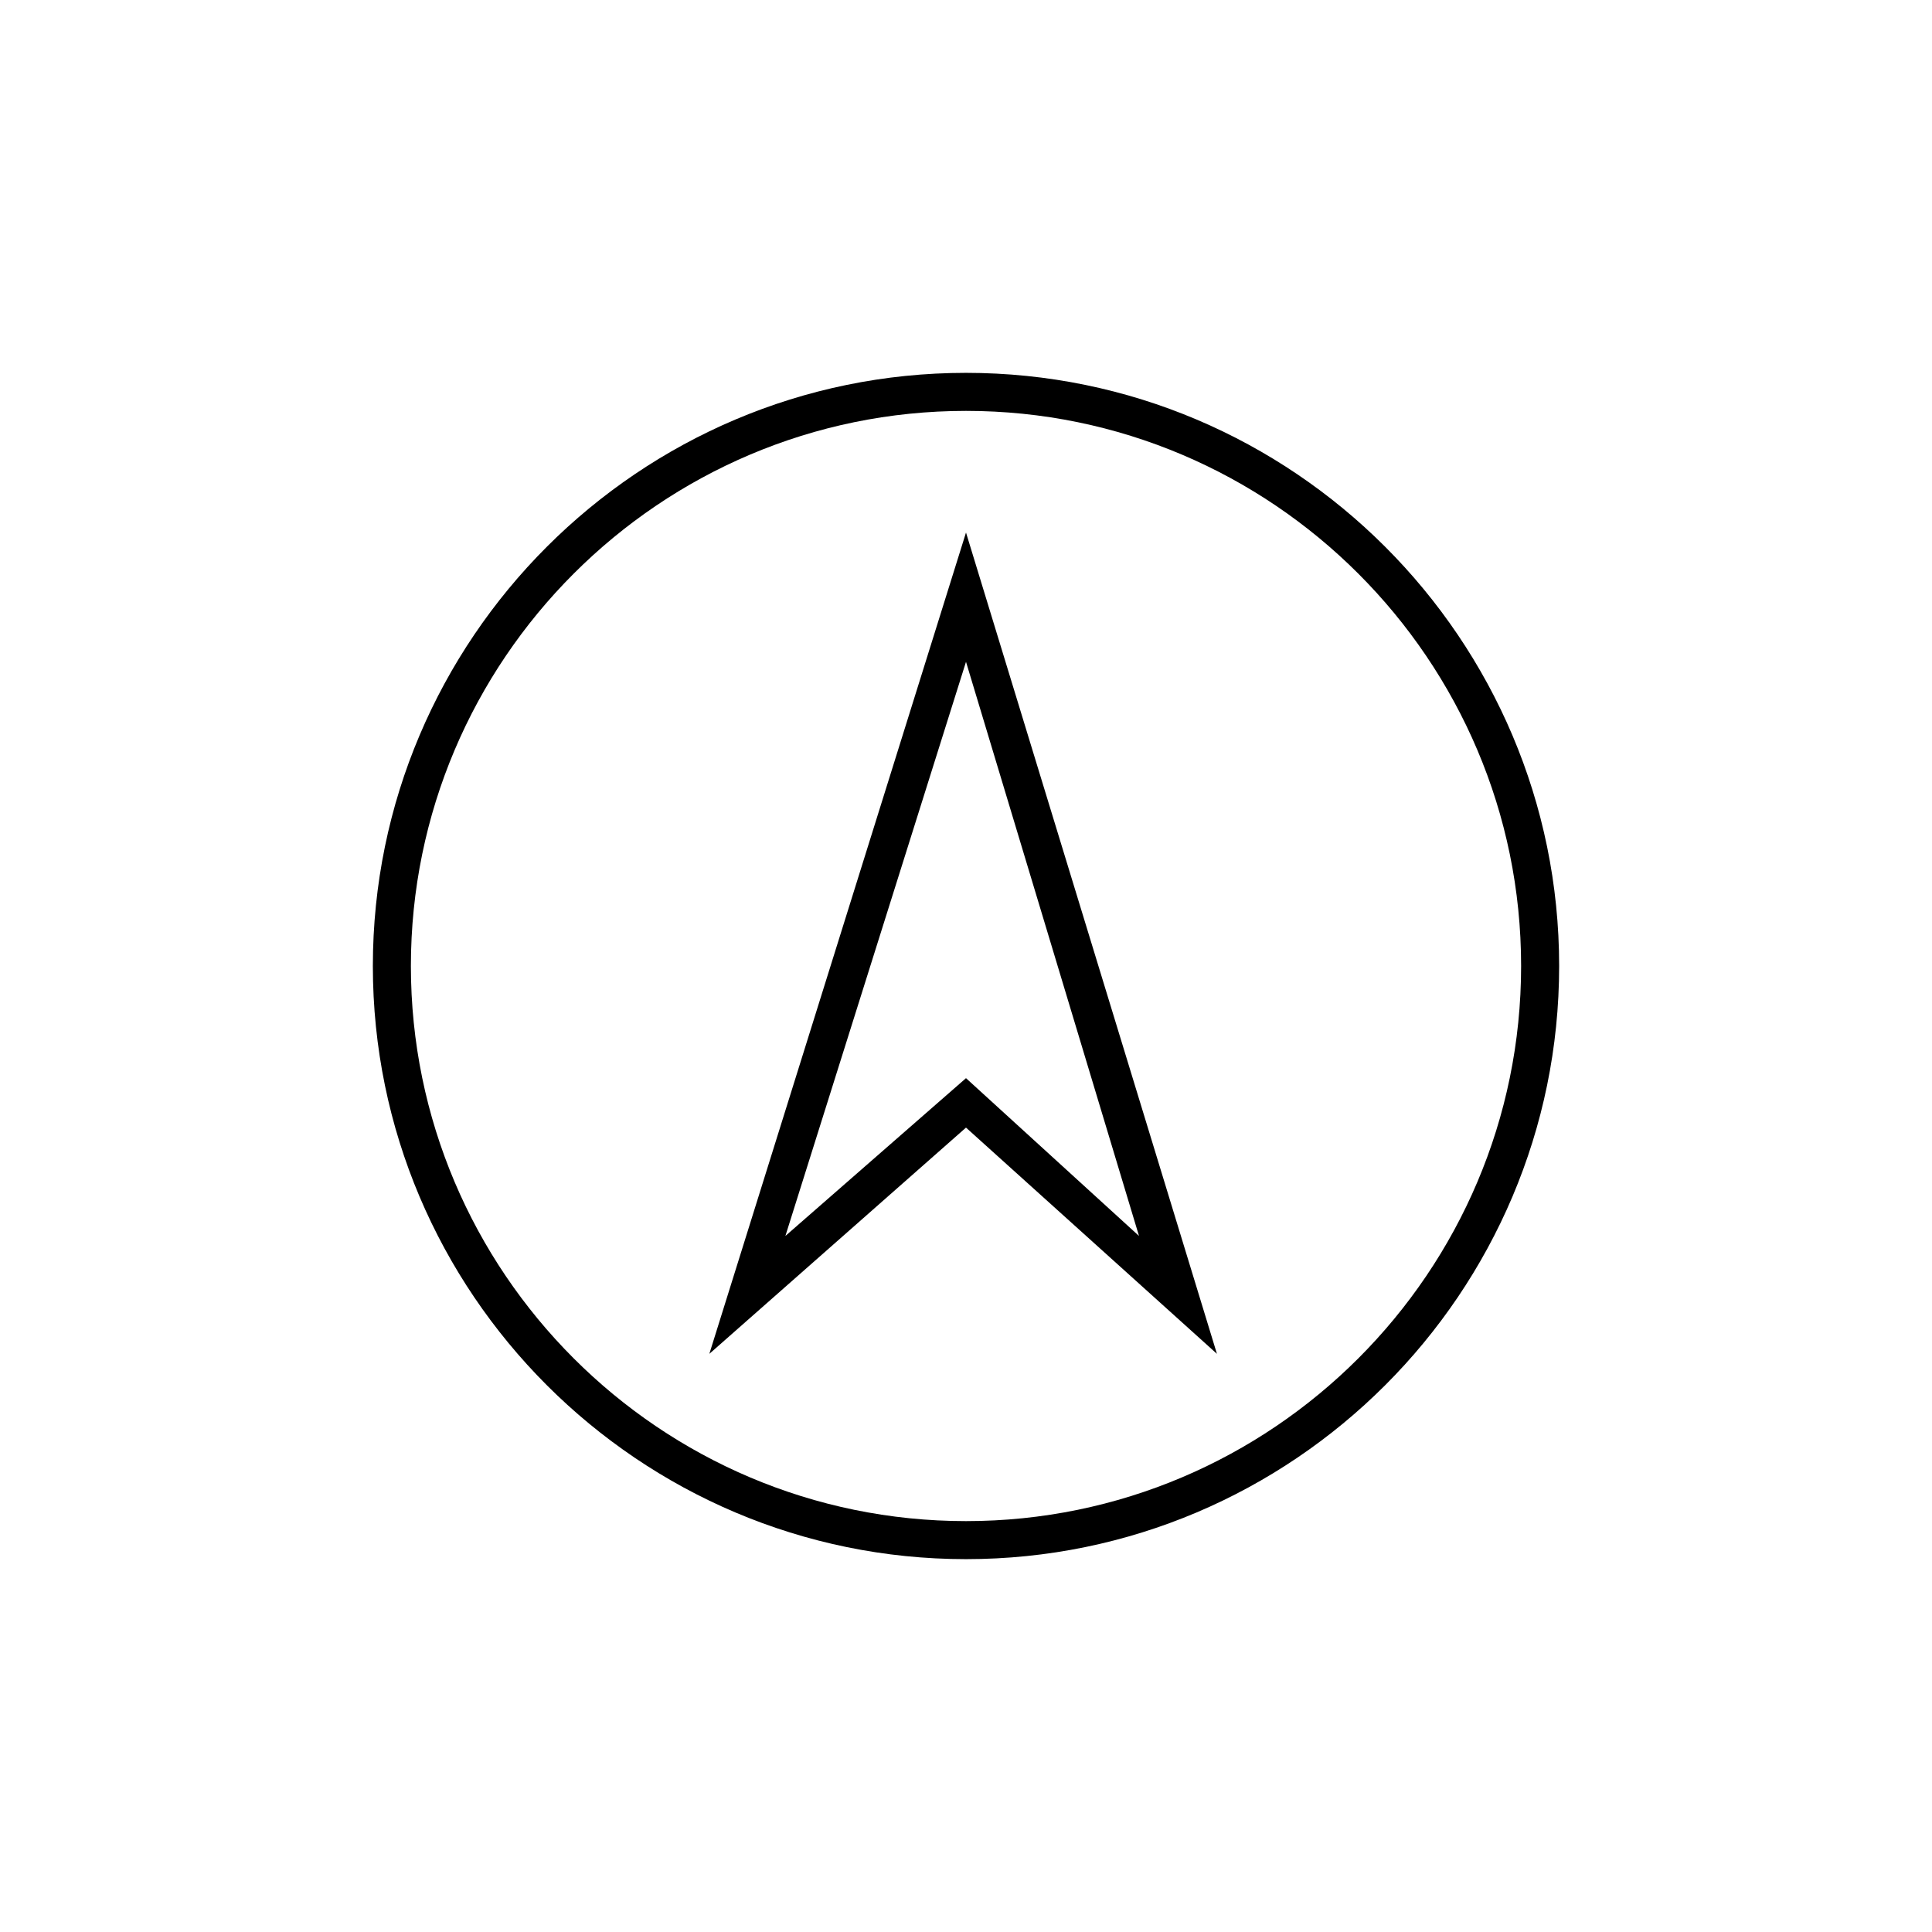
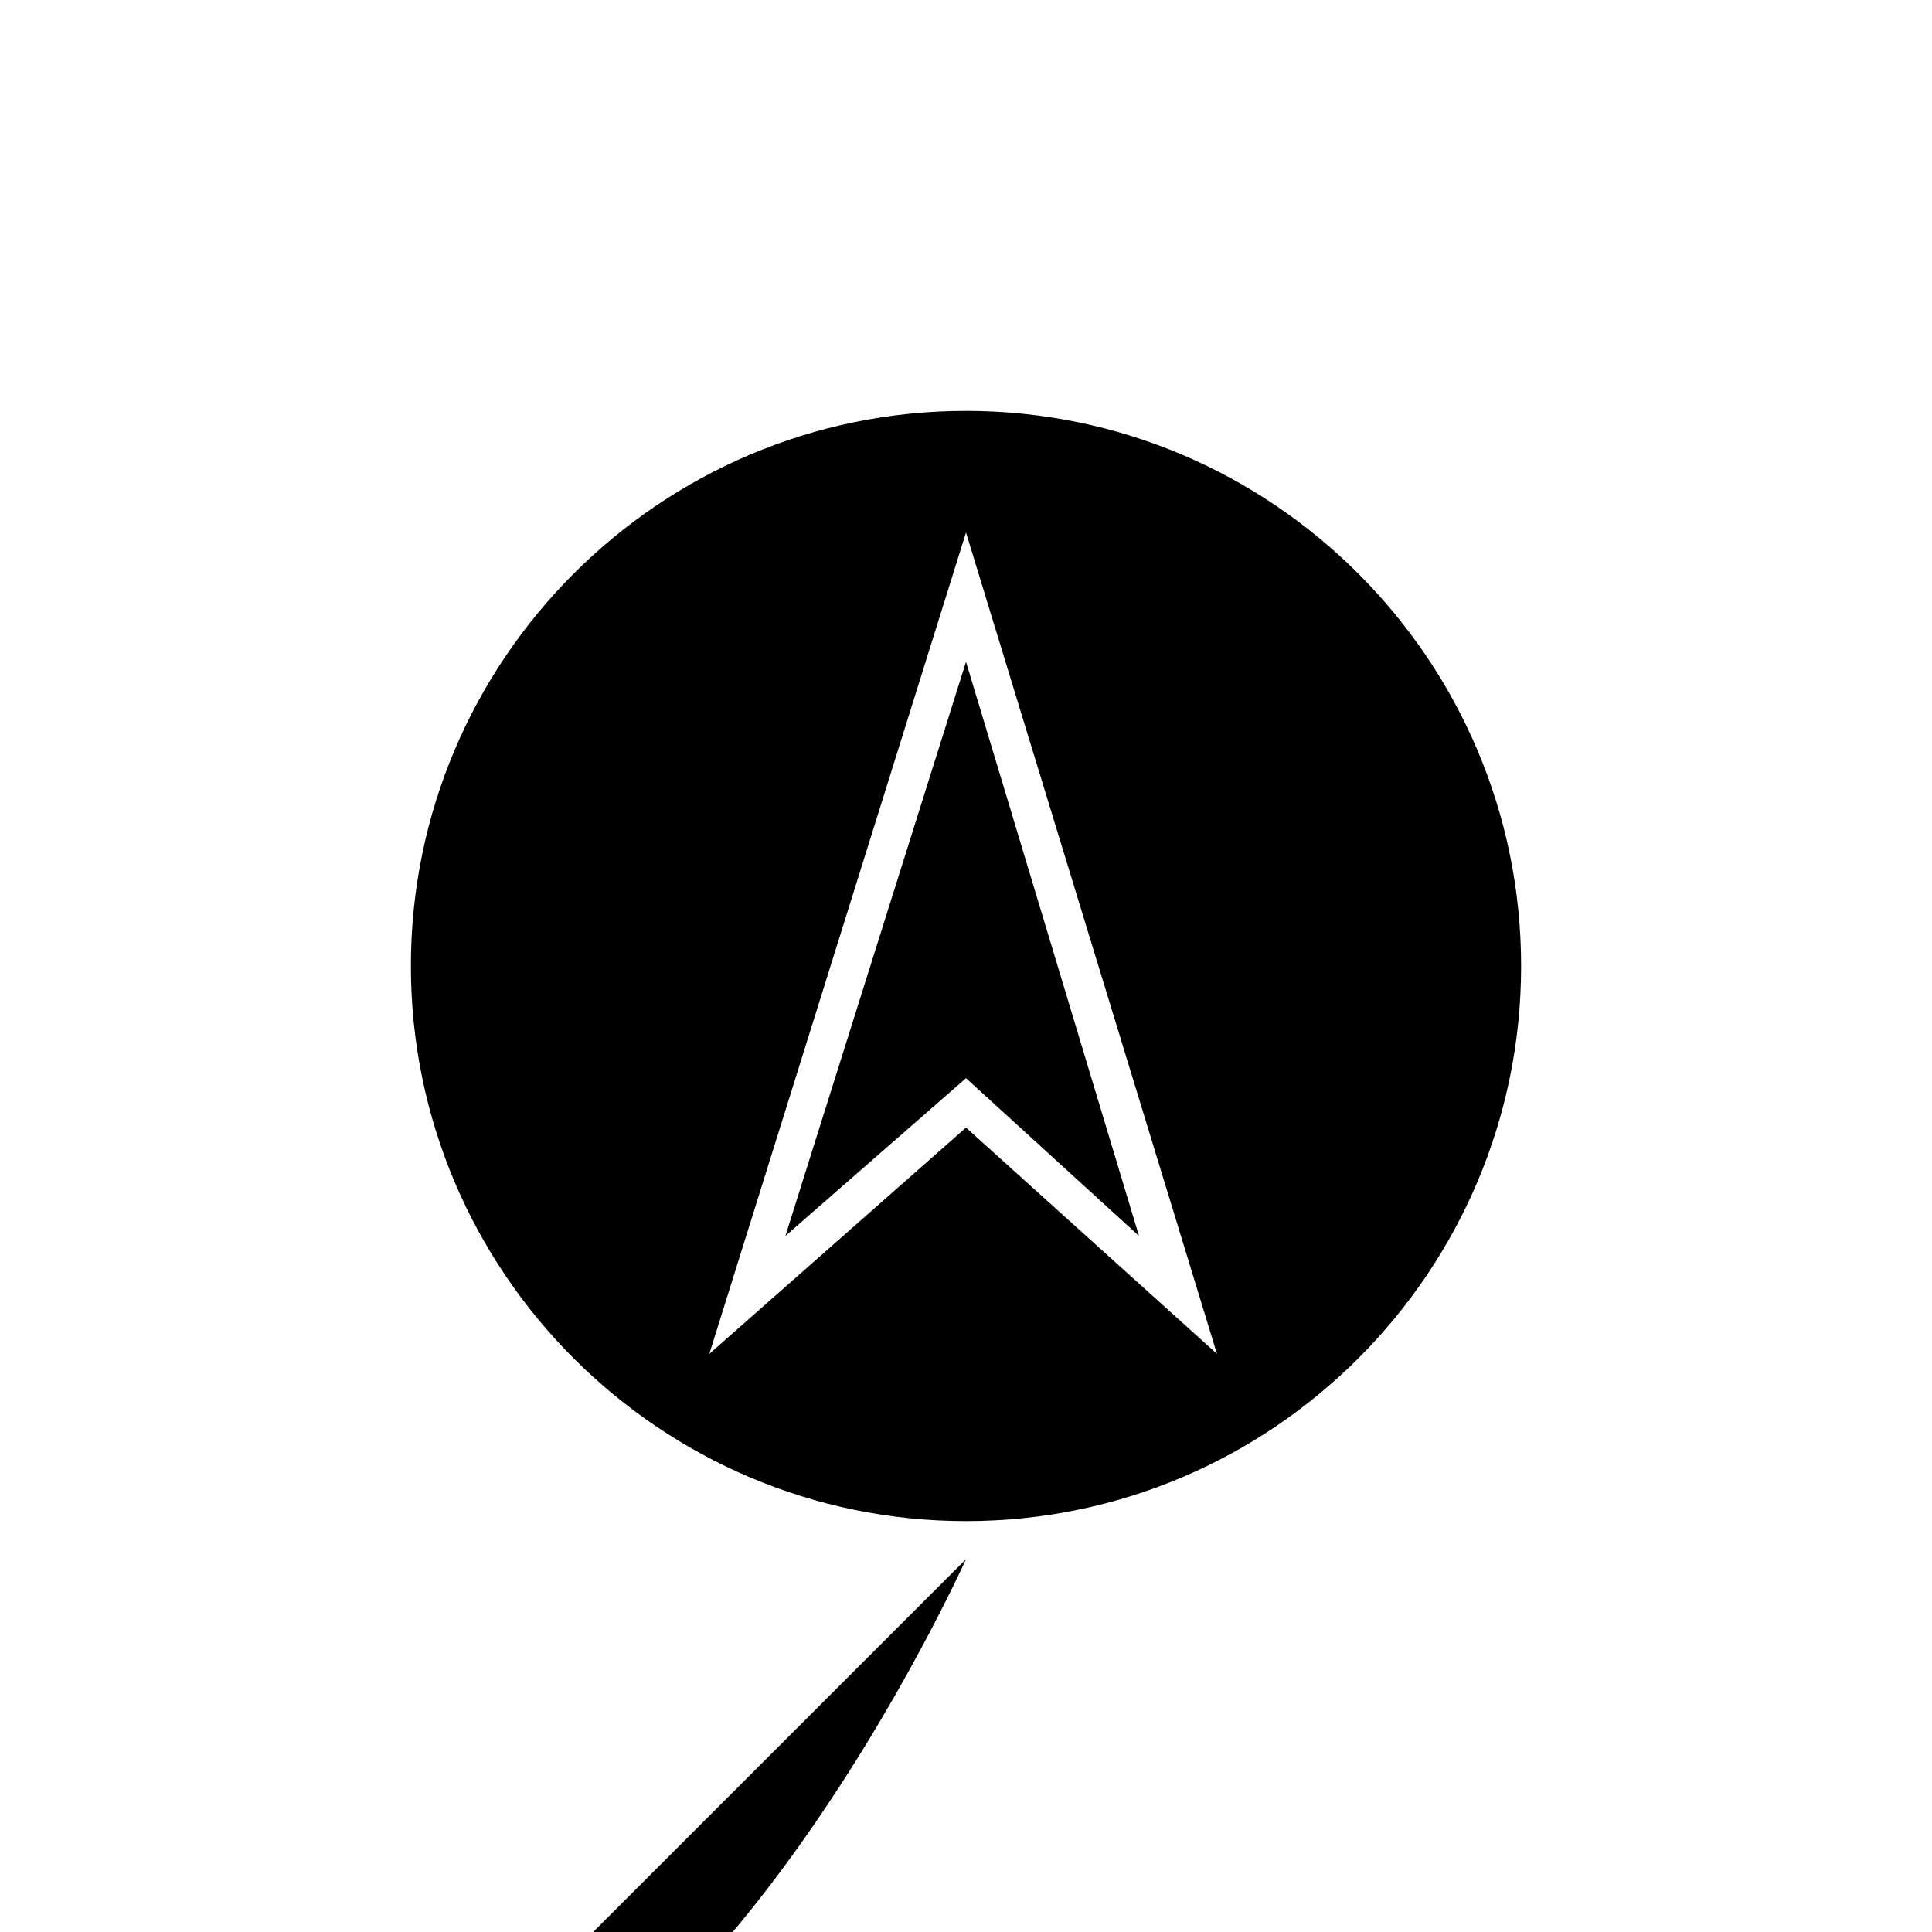
<svg xmlns="http://www.w3.org/2000/svg" fill="#000000" width="800px" height="800px" version="1.1" viewBox="144 144 512 512">
-   <path d="m400 557.19c-86.656 0-157.19-70.535-157.19-157.19 0-86.656 70.535-157.19 157.19-157.19 86.656 0 157.19 70.535 157.19 157.19s-70.535 157.19-157.19 157.19zm0-304.3c-81.113 0-147.11 66-147.11 147.11s66 147.11 147.11 147.11 147.11-65.996 147.11-147.11-65.996-147.11-147.11-147.11zm66.5 249.89-66.5-59.953-68.016 59.953 68.016-217.65zm-66.5-183.39-47.863 152.15 47.863-41.816 45.848 41.816z" />
+   <path d="m400 557.19s-70.535 157.19-157.19 157.19zm0-304.3c-81.113 0-147.11 66-147.11 147.11s66 147.11 147.11 147.11 147.11-65.996 147.11-147.11-65.996-147.11-147.11-147.11zm66.5 249.89-66.5-59.953-68.016 59.953 68.016-217.65zm-66.5-183.39-47.863 152.15 47.863-41.816 45.848 41.816z" />
</svg>